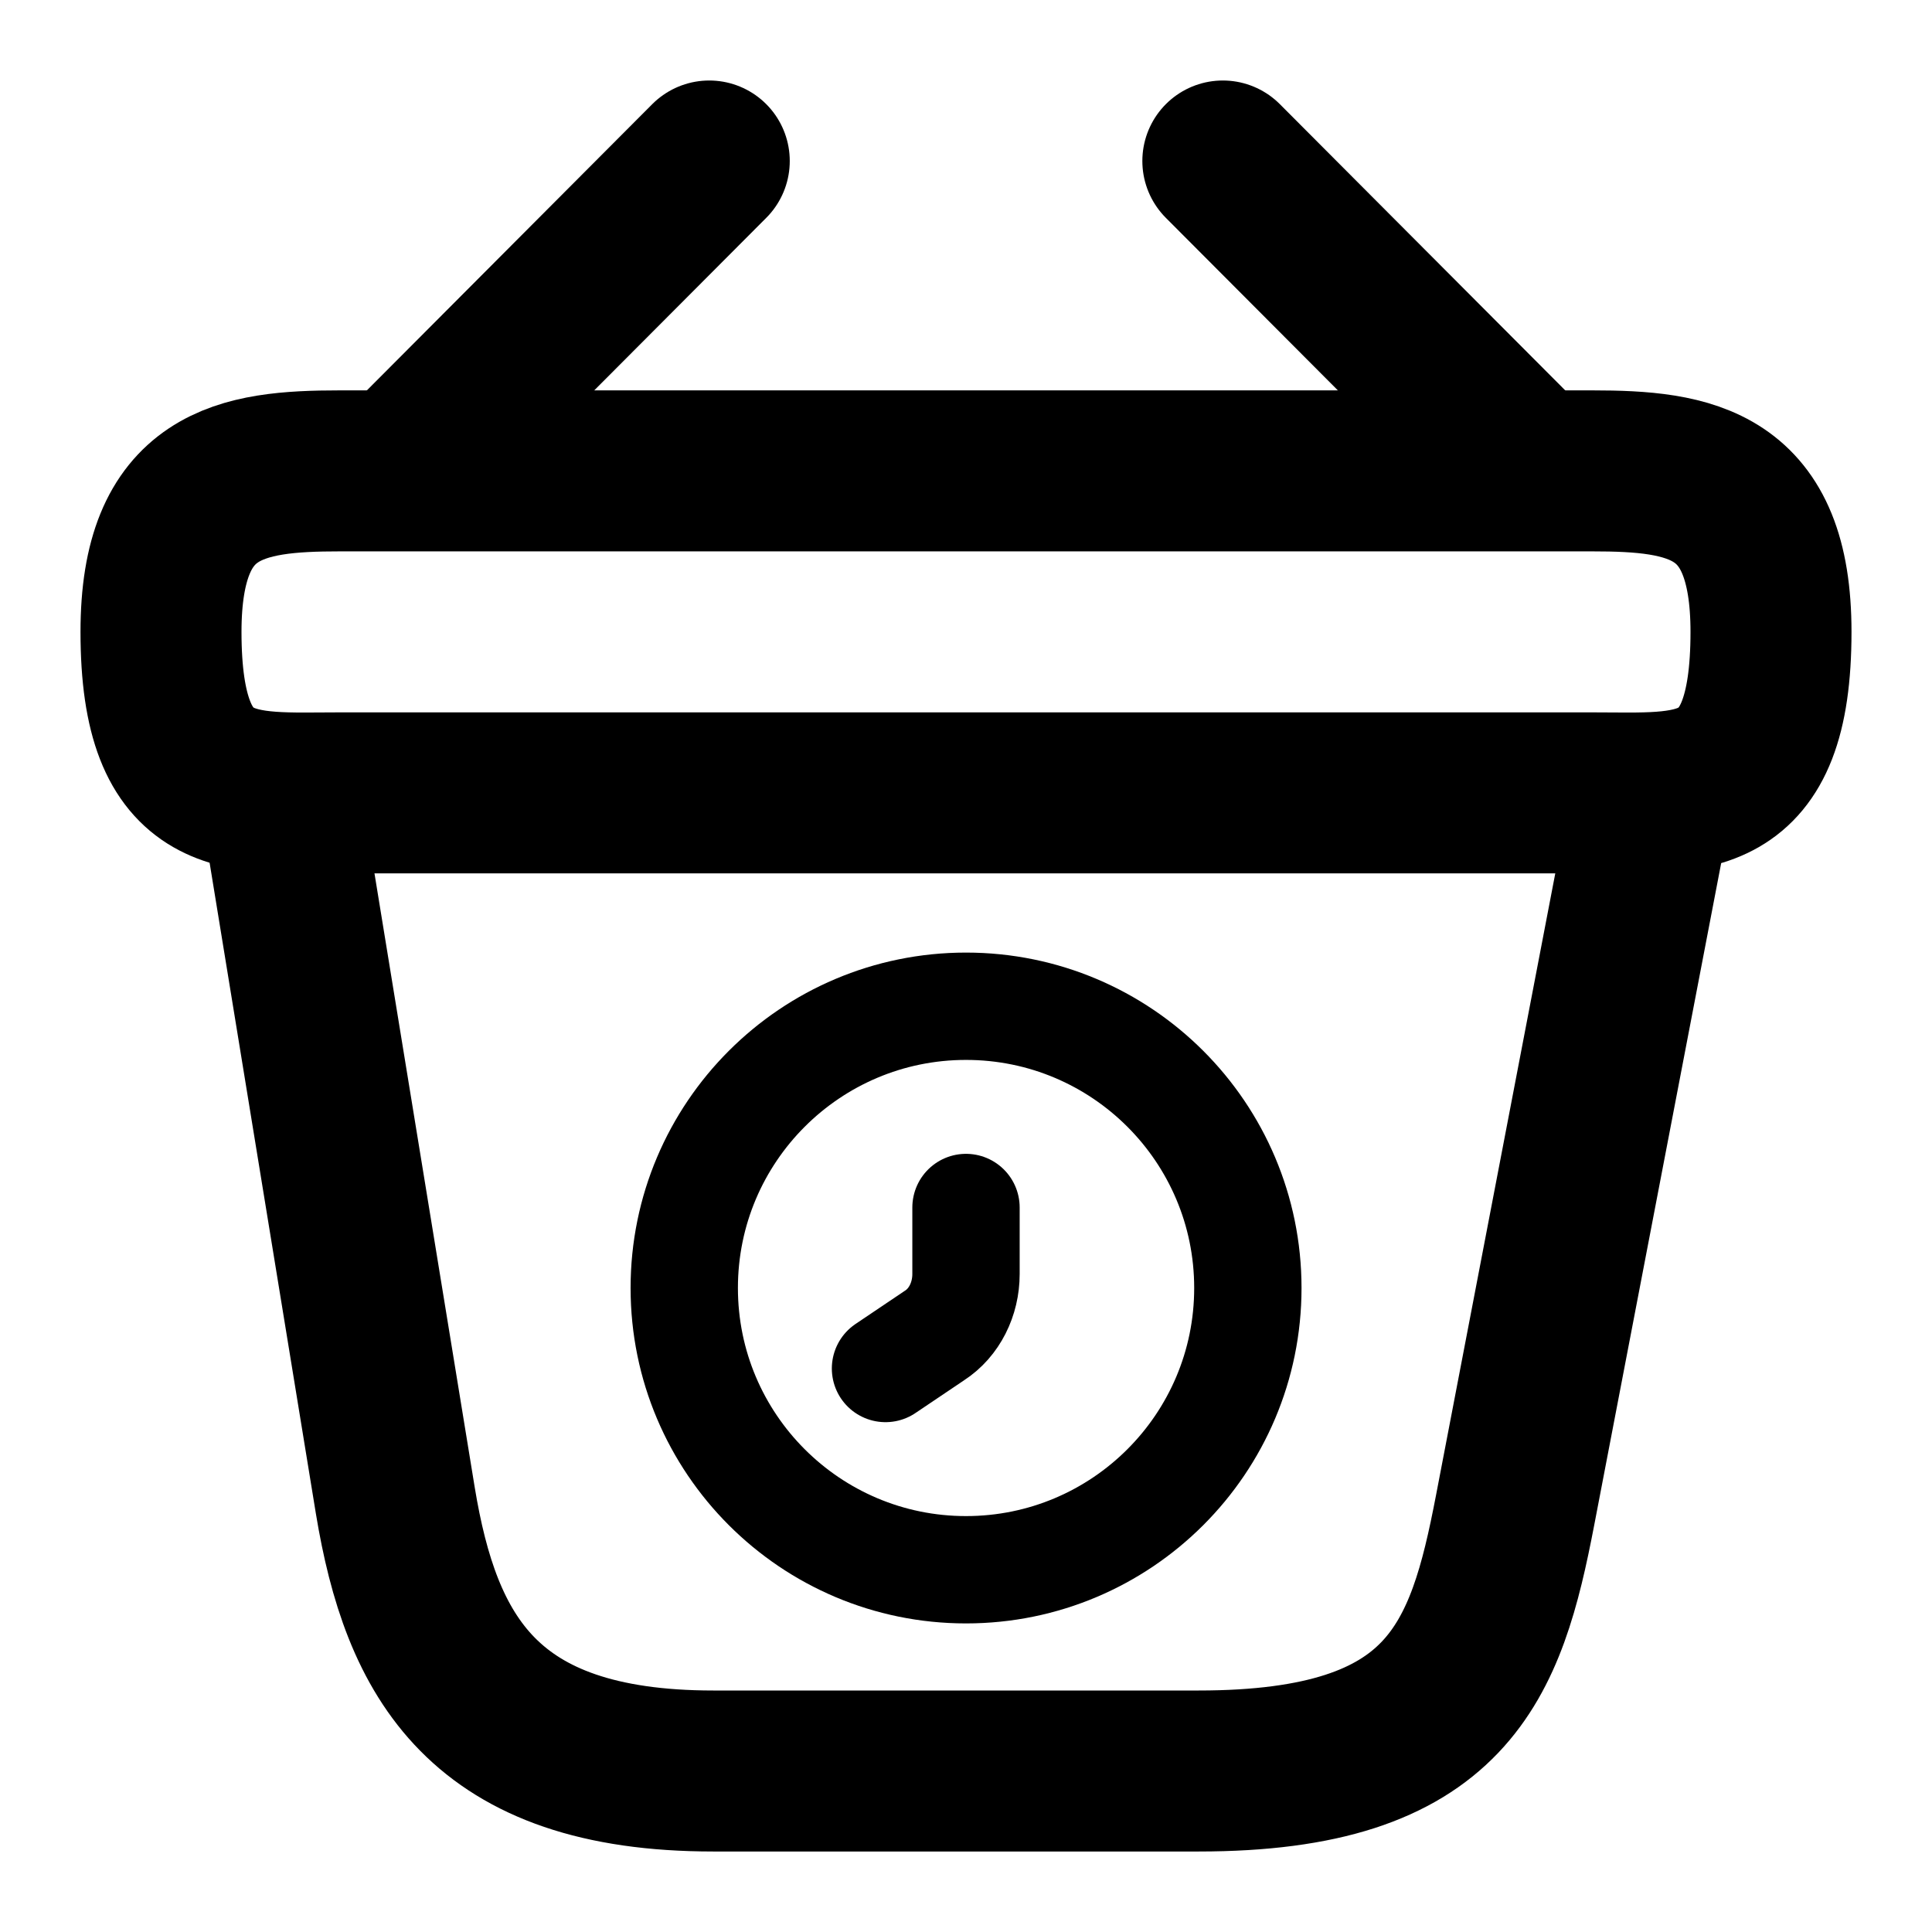
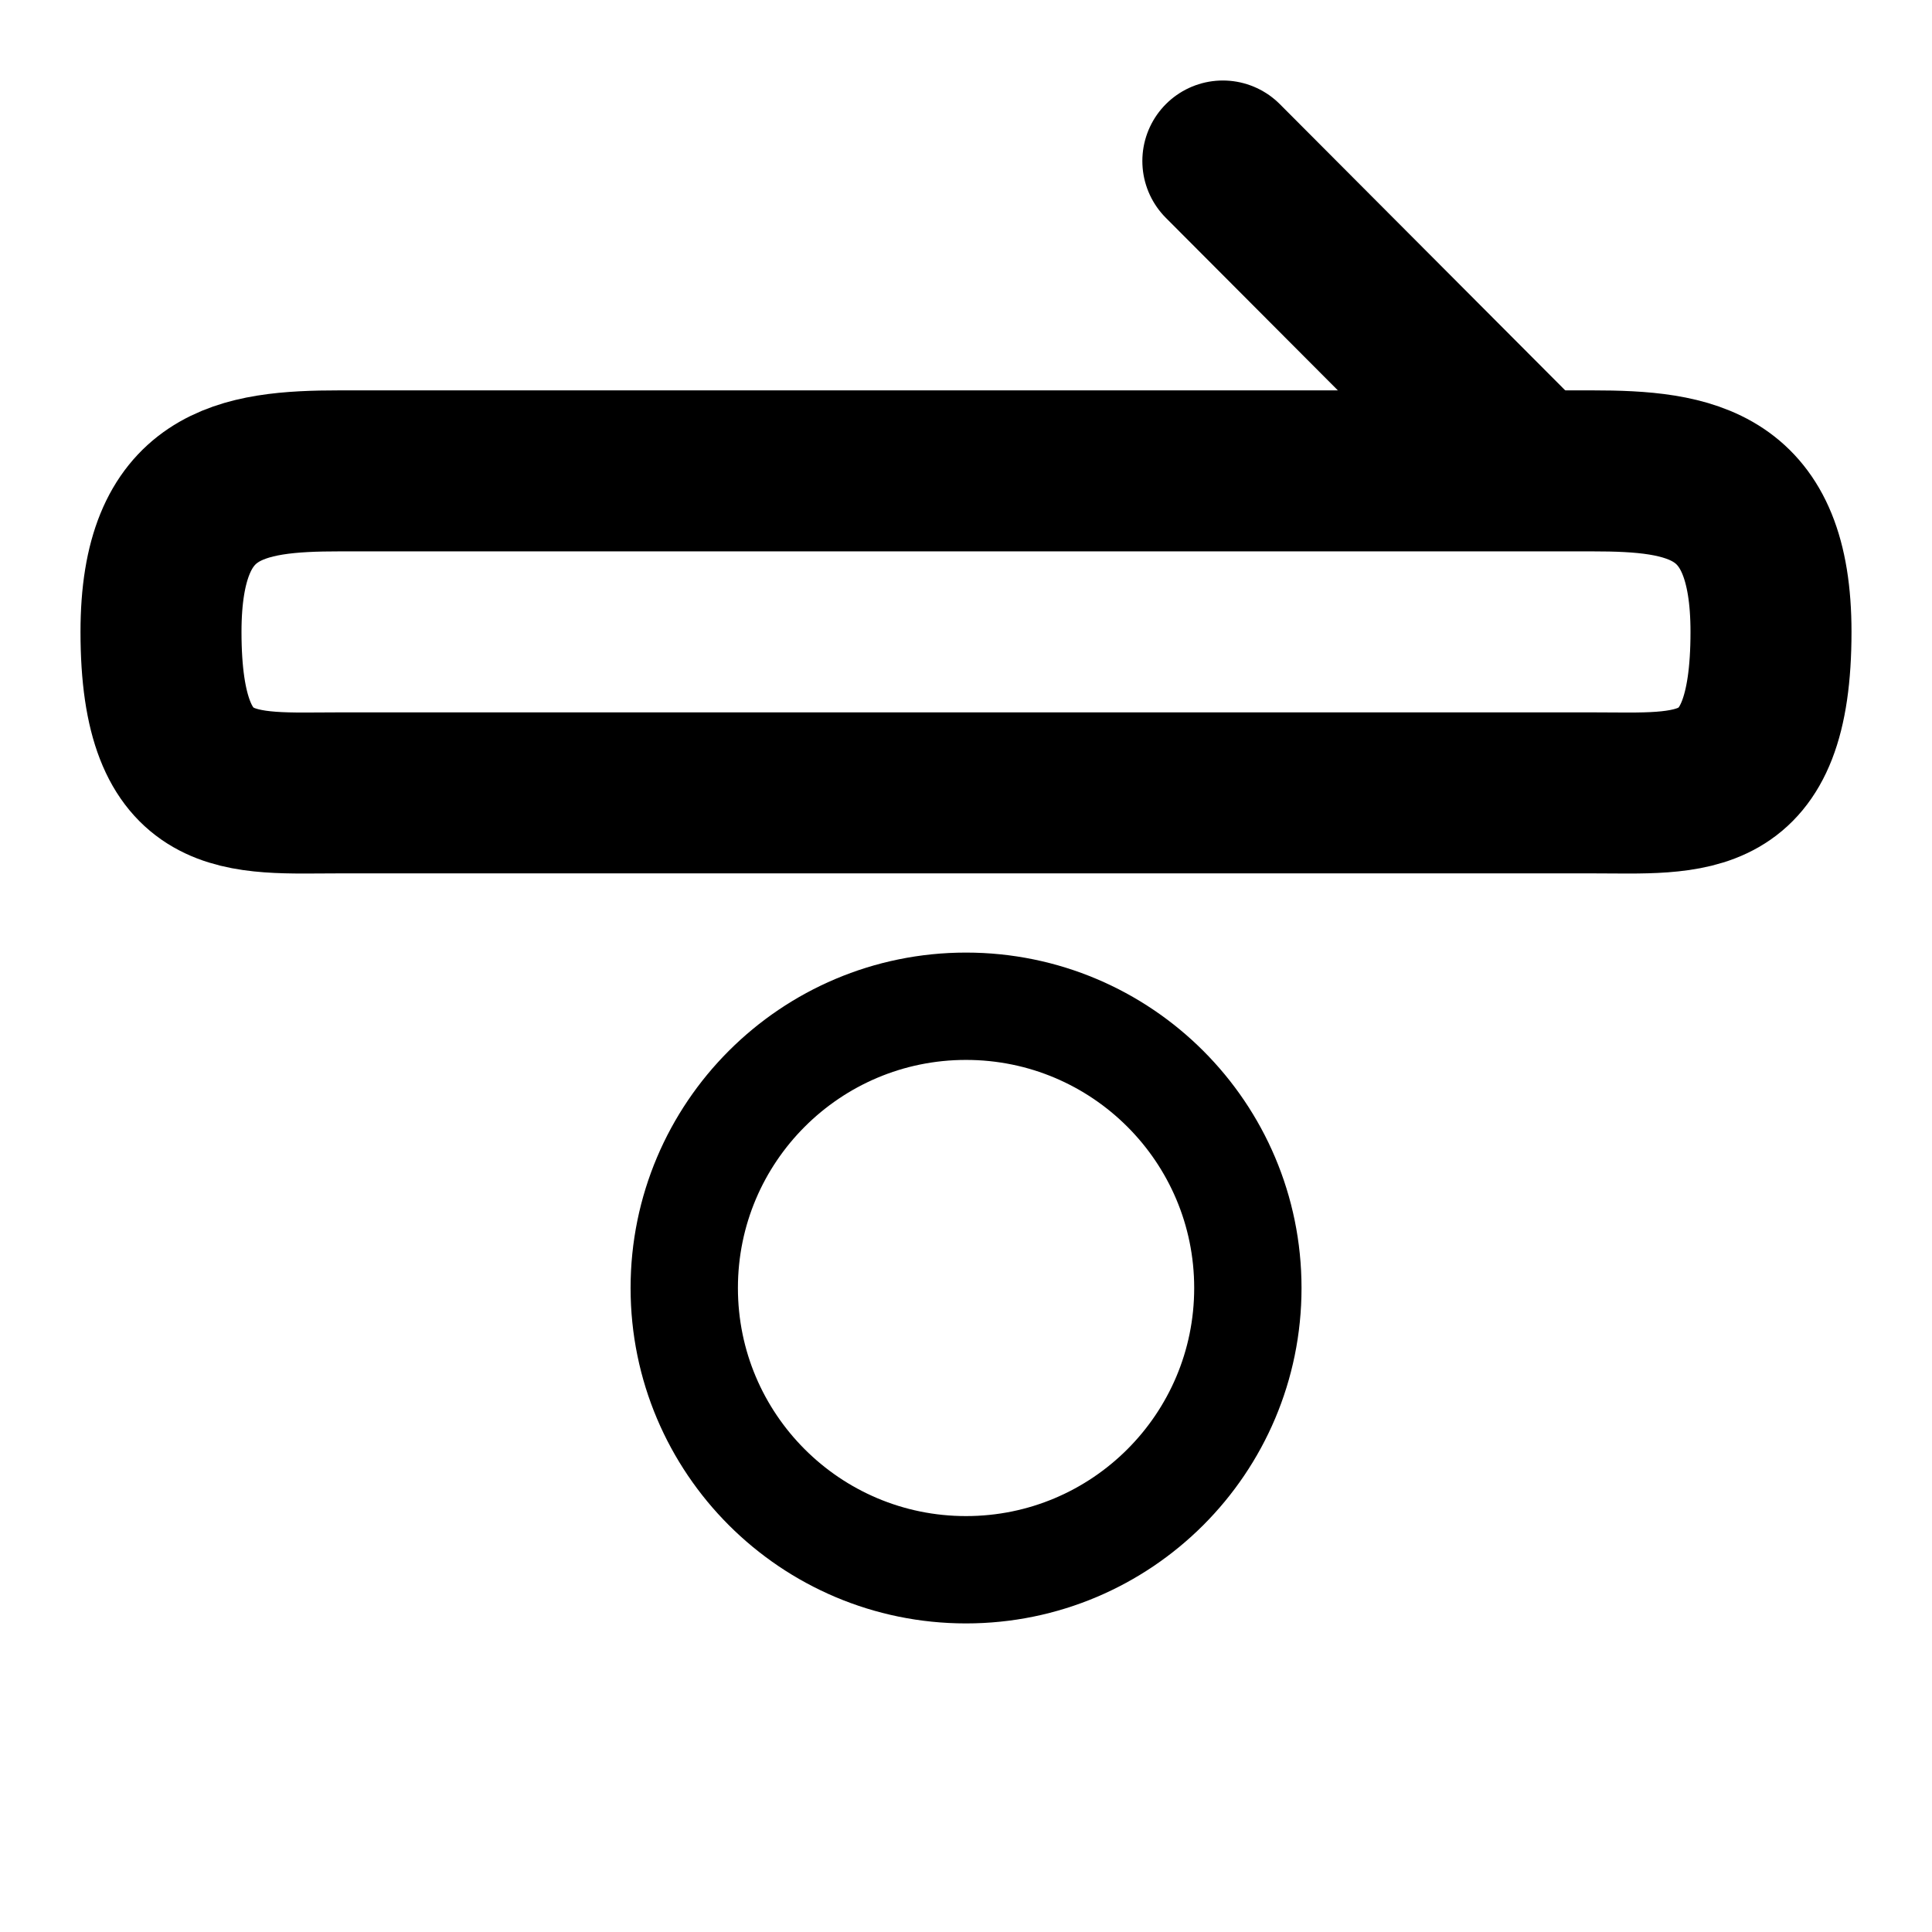
<svg xmlns="http://www.w3.org/2000/svg" width="18" height="18" viewBox="0 0 18 18" fill="none">
-   <path d="M6.608 1.5L3.893 4.223" stroke="#292D32" style="stroke:#292D32;stroke:color(display-p3 0.161 0.176 0.196);stroke-opacity:1;" stroke-width="1.5" stroke-miterlimit="10" stroke-linecap="round" stroke-linejoin="round" />
  <path d="M11.393 1.5L14.108 4.223" stroke="#292D32" style="stroke:#292D32;stroke:color(display-p3 0.161 0.176 0.196);stroke-opacity:1;" stroke-width="1.5" stroke-miterlimit="10" stroke-linecap="round" stroke-linejoin="round" />
  <path d="M1.5 5.887C1.5 4.499 2.243 4.387 3.165 4.387H14.835C15.758 4.387 16.5 4.499 16.5 5.887C16.5 7.499 15.758 7.387 14.835 7.387H3.165C2.243 7.387 1.5 7.499 1.5 5.887Z" stroke="#292D32" style="stroke:#292D32;stroke:color(display-p3 0.161 0.176 0.196);stroke-opacity:1;" stroke-width="1.5" />
-   <path d="M2.625 7.5L3.683 13.98C3.923 15.435 4.5 16.5 6.645 16.5H11.168C13.501 16.5 13.845 15.48 14.116 14.07L15.376 7.5" stroke="#292D32" style="stroke:#292D32;stroke:color(display-p3 0.161 0.176 0.196);stroke-opacity:1;" stroke-width="1.5" stroke-linecap="round" />
  <path d="M9 14.625C10.45 14.625 11.626 13.45 11.626 12C11.626 10.55 10.45 9.375 9 9.375C7.551 9.375 6.375 10.55 6.375 12C6.375 13.45 7.551 14.625 9 14.625Z" stroke="#292D32" style="stroke:#292D32;stroke:color(display-p3 0.161 0.176 0.196);stroke-opacity:1;" stroke-miterlimit="10" stroke-linecap="round" stroke-linejoin="round" />
-   <path d="M9 11.25V11.87C9 12.103 8.892 12.323 8.706 12.443L8.25 12.75" stroke="#292D32" style="stroke:#292D32;stroke:color(display-p3 0.161 0.176 0.196);stroke-opacity:1;" stroke-miterlimit="10" stroke-linecap="round" stroke-linejoin="round" />
</svg>